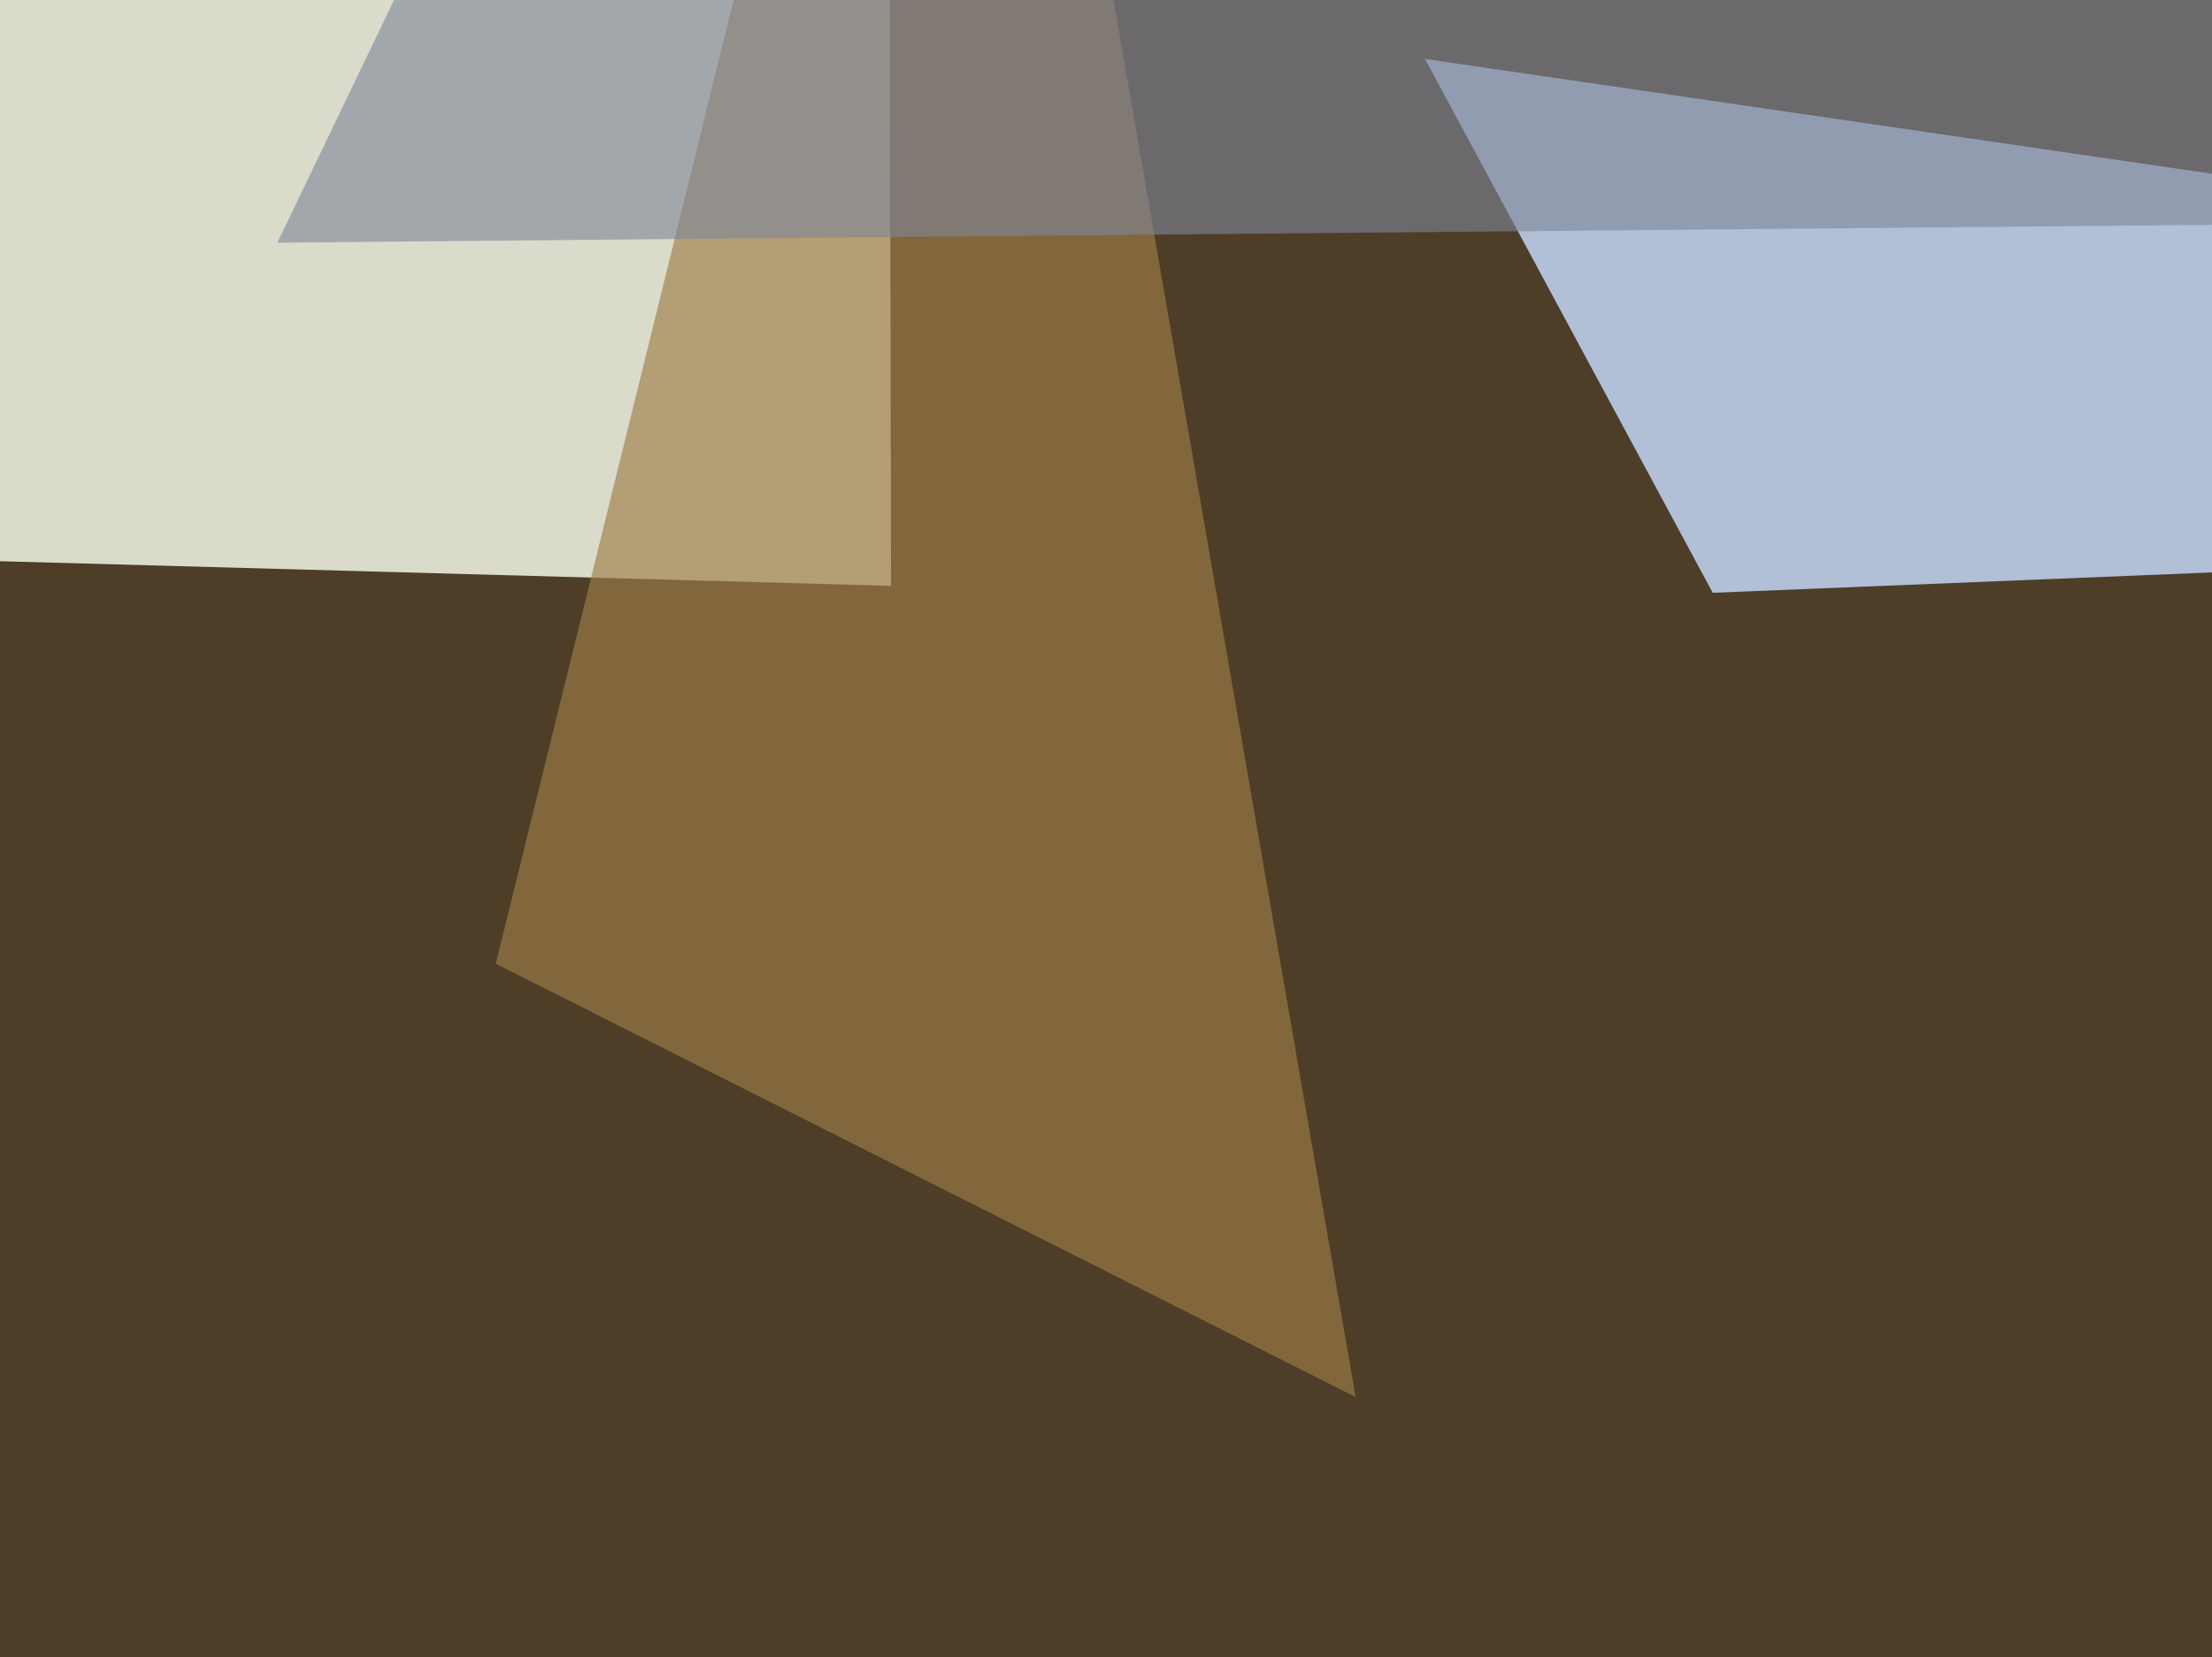
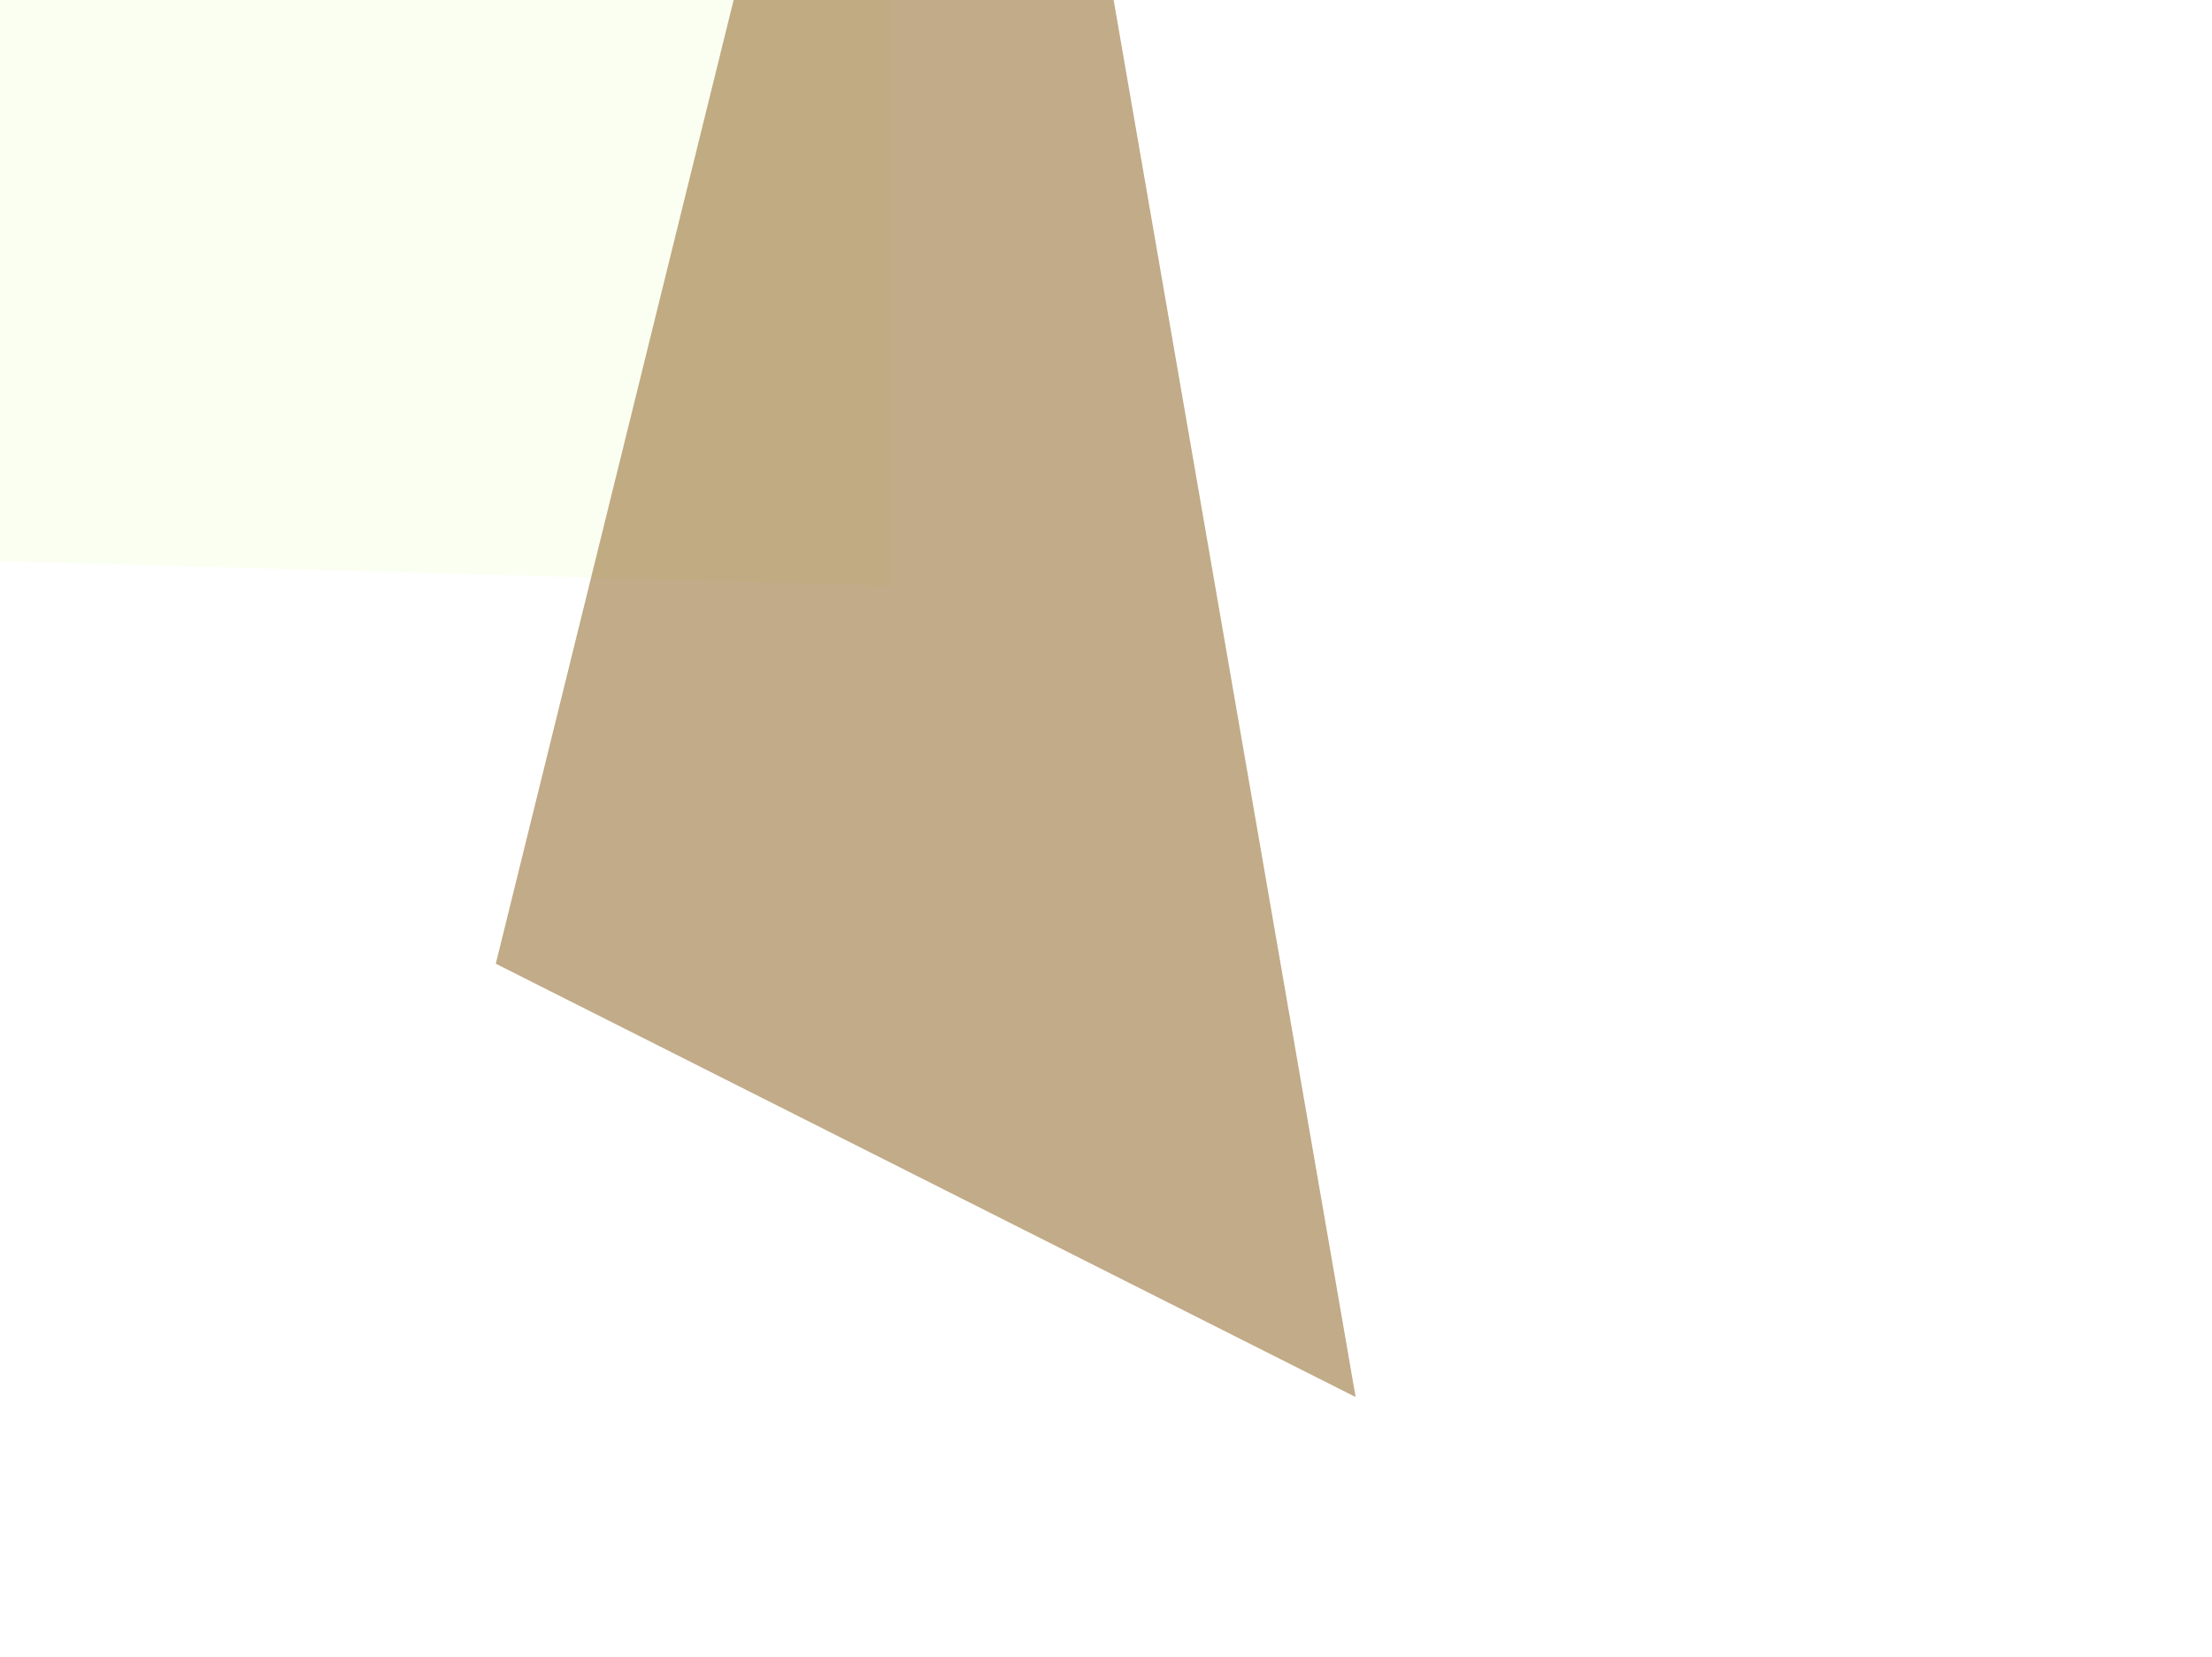
<svg xmlns="http://www.w3.org/2000/svg" width="638px" height="478px">
-   <rect width="638" height="478" fill="rgb(78,62,40)" />
-   <polygon points="494,171 1254,140 411,17" fill="rgba(194,213,244,0.855)" />
  <polygon points="257,169 256,-352 -249,155" fill="rgba(250,255,239,0.812)" />
  <polygon points="143,278 276,-261 391,403" fill="rgba(159,126,71,0.647)" />
-   <polygon points="731,64 318,-425 80,70" fill="rgba(126,132,153,0.604)" />
</svg>